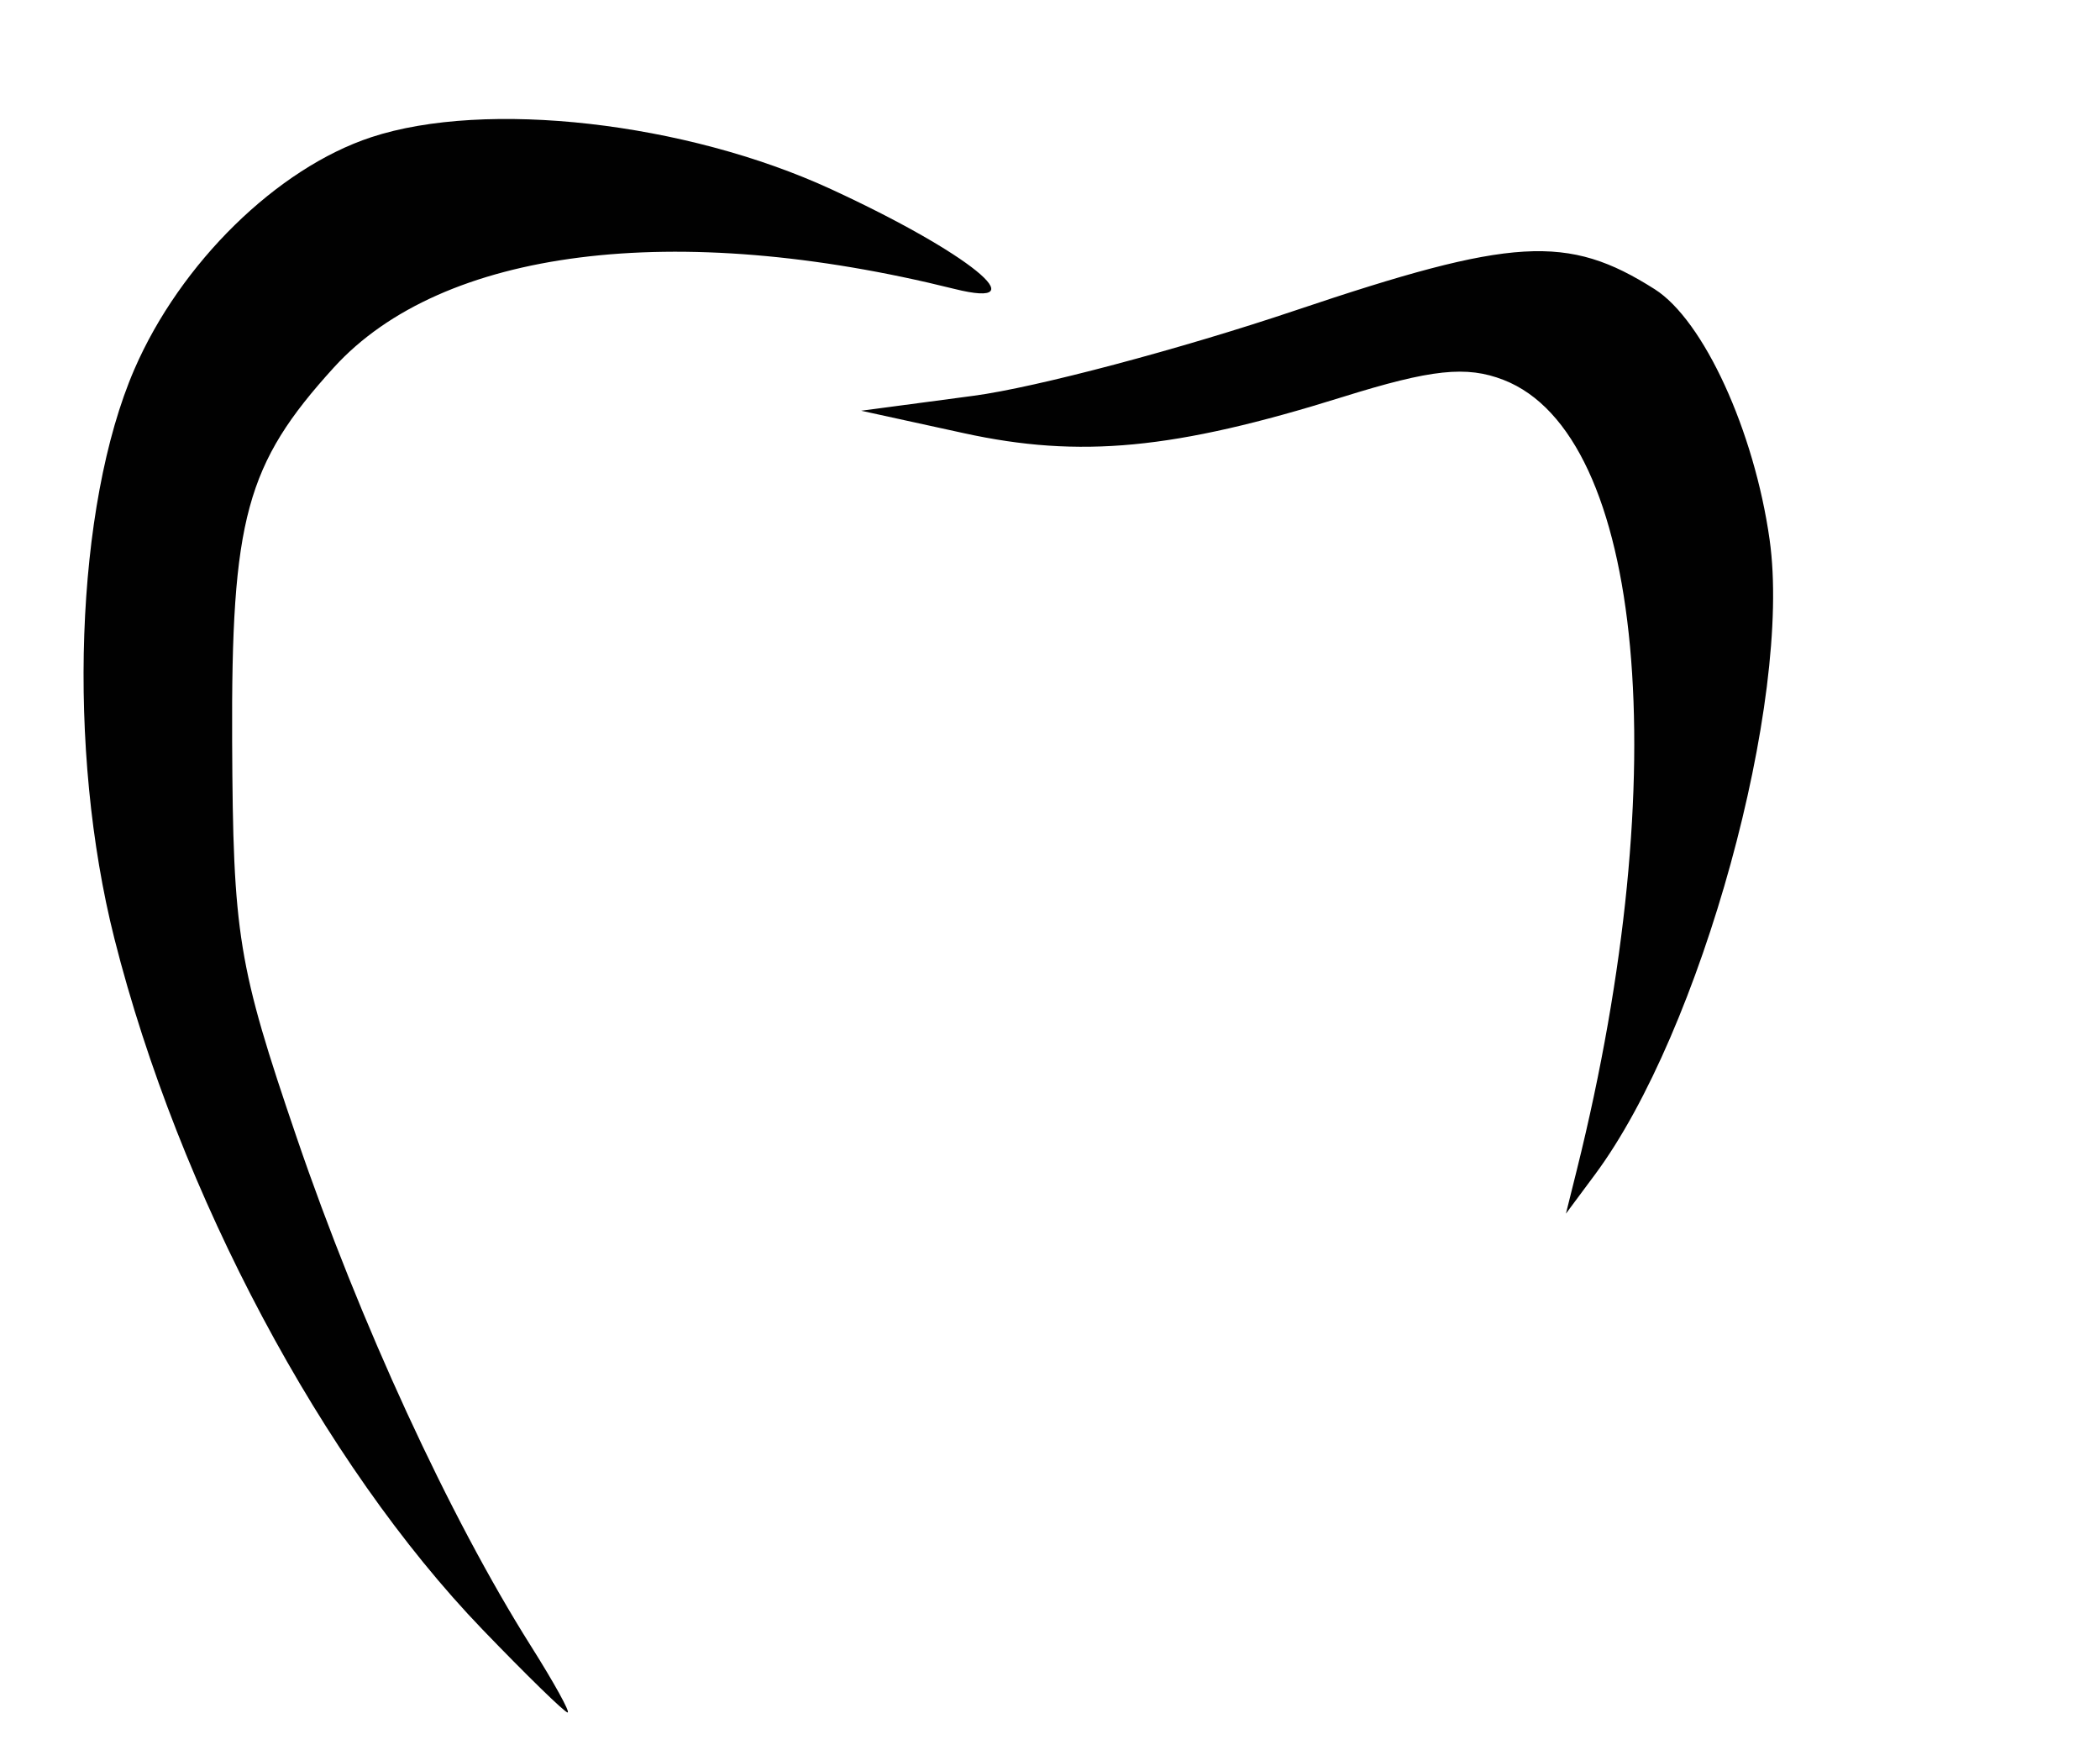
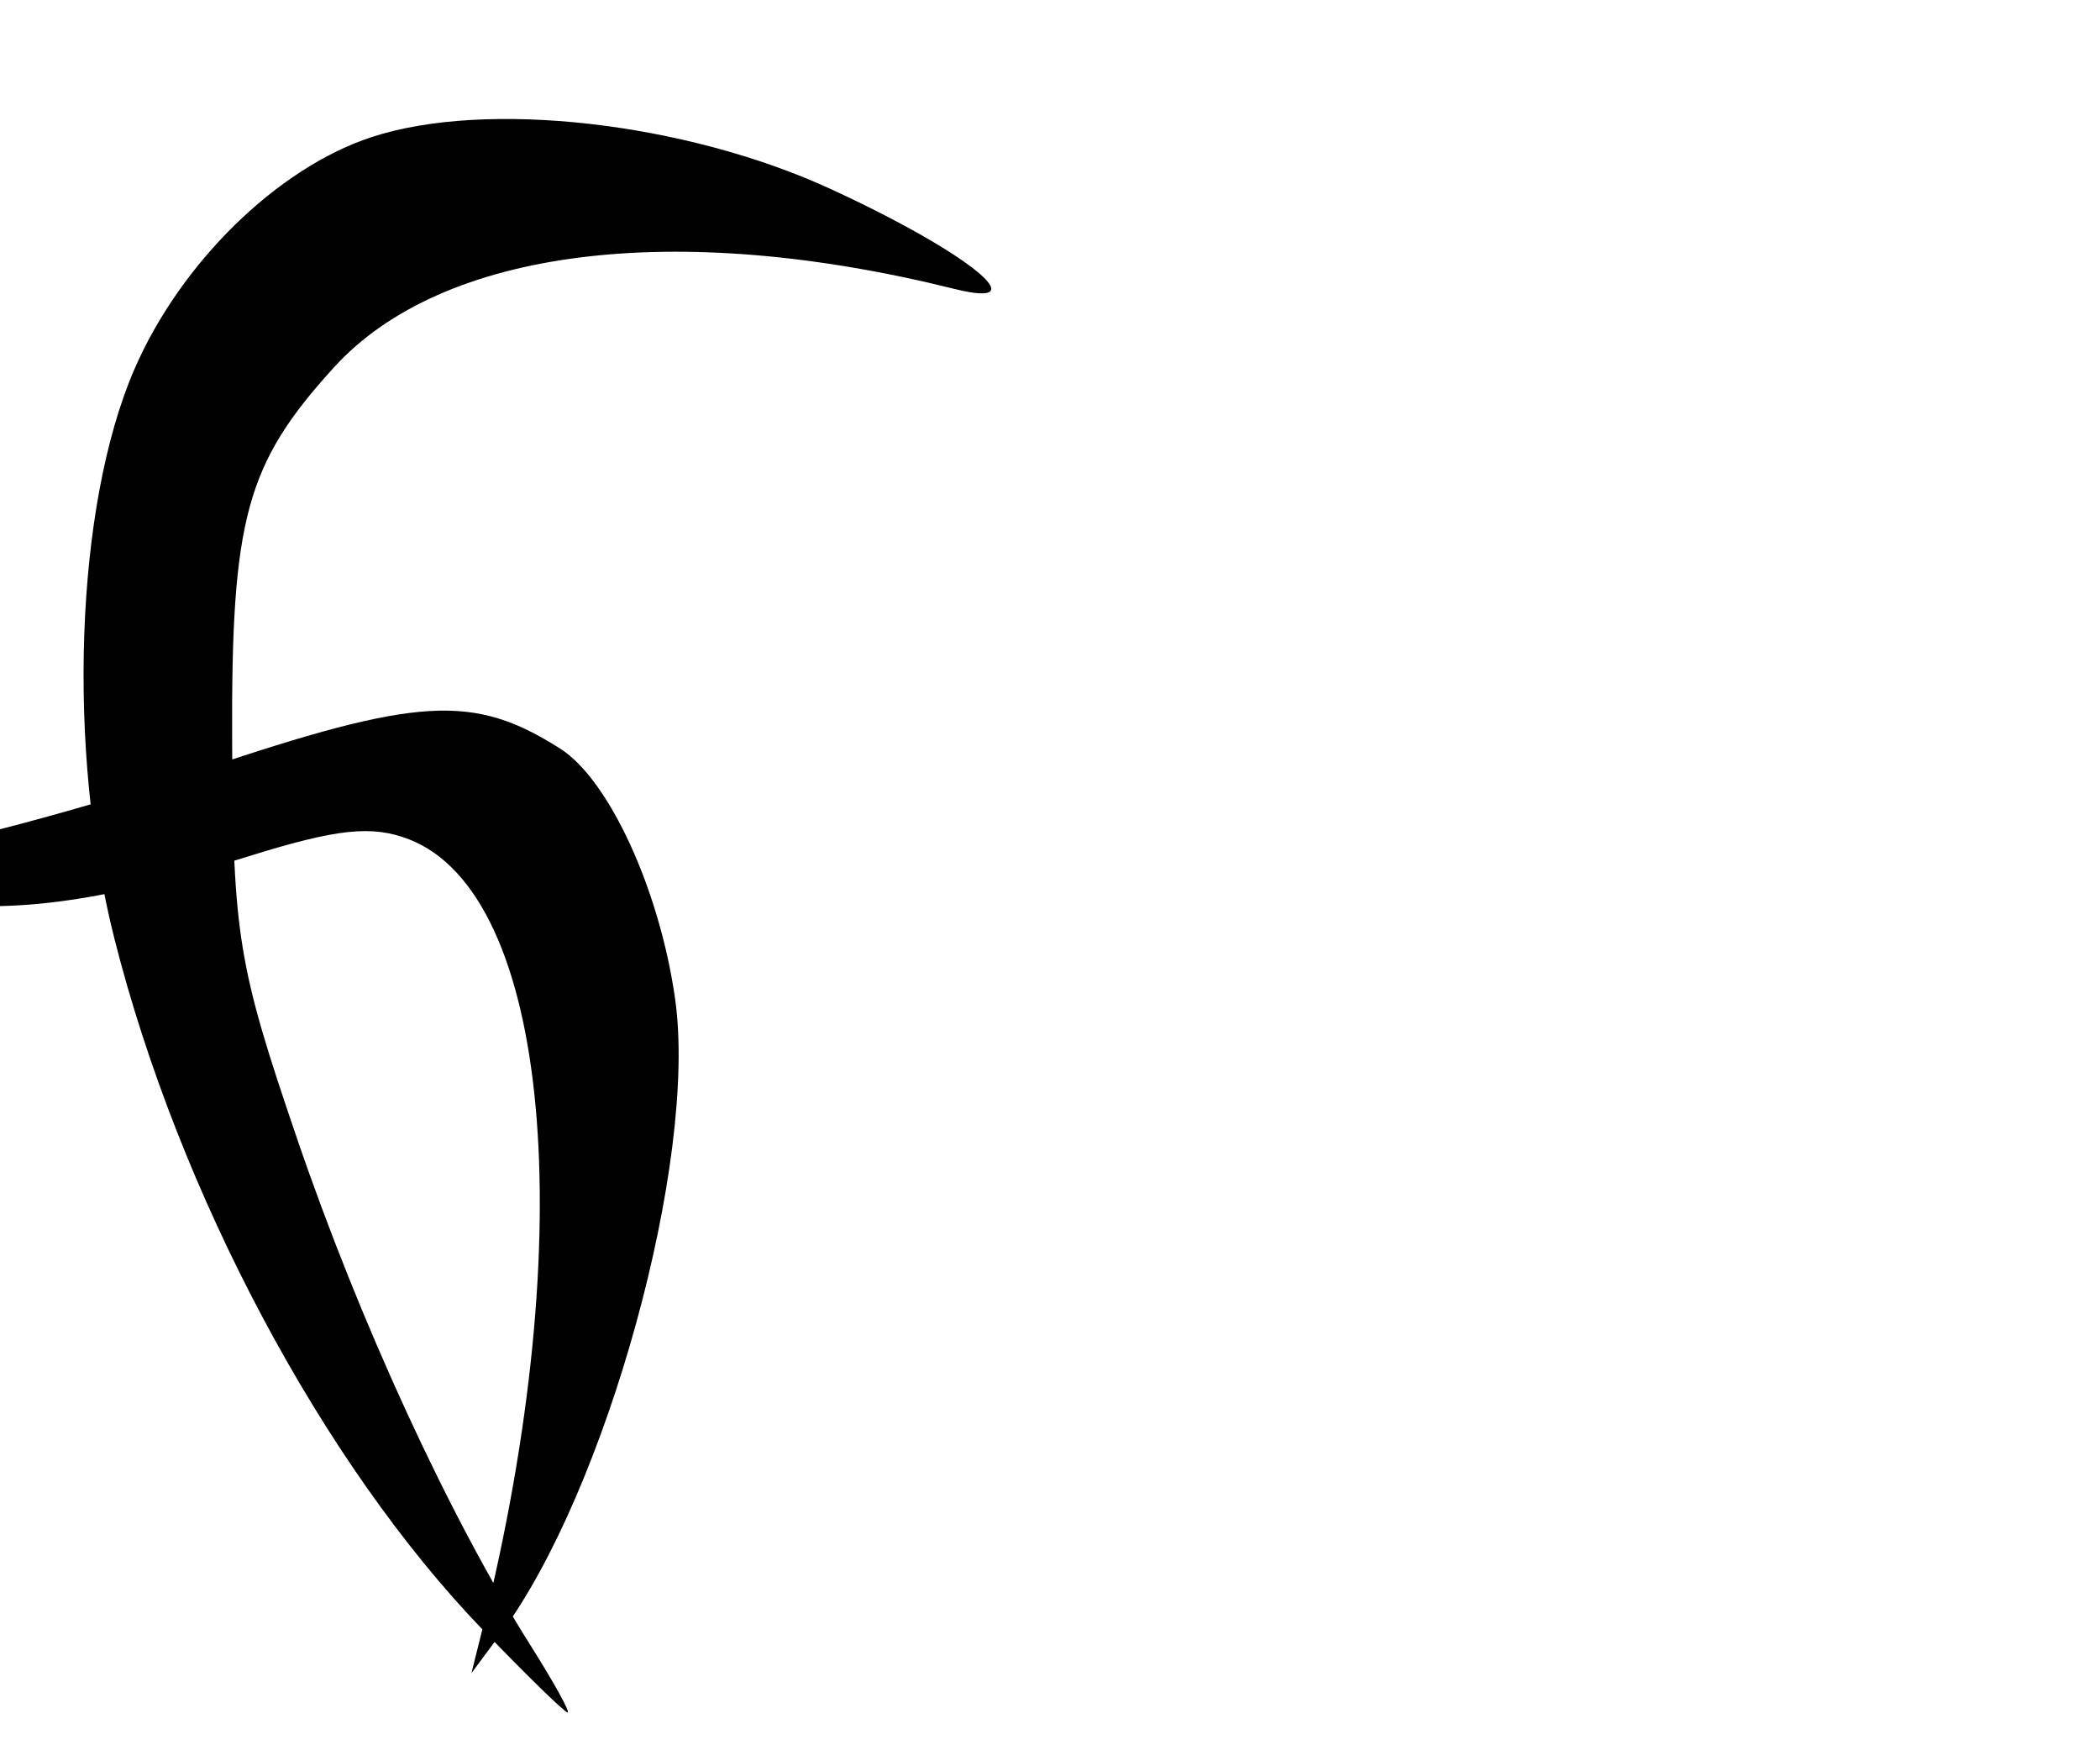
<svg xmlns="http://www.w3.org/2000/svg" xmlns:ns1="http://sodipodi.sourceforge.net/DTD/sodipodi-0.dtd" xmlns:ns2="http://www.inkscape.org/namespaces/inkscape" version="1.1" id="svg1" width="160" height="133.333" viewBox="0 0 160 133.333" ns1:docname="mmlsqsetqp1wvxoim9dn.svg" ns2:version="1.4 (e7c3feb100, 2024-10-09)">
  <defs id="defs1" />
  <ns1:namedview id="namedview1" pagecolor="#ffffff" bordercolor="#666666" borderopacity="1.0" ns2:showpageshadow="2" ns2:pageopacity="0.0" ns2:pagecheckerboard="0" ns2:deskcolor="#d1d1d1" ns2:zoom="2.0637846" ns2:cx="1.2113667" ns2:cy="91.337051" ns2:window-width="2192" ns2:window-height="1164" ns2:window-x="0" ns2:window-y="0" ns2:window-maximized="1" ns2:current-layer="g1" />
  <g ns2:groupmode="layer" ns2:label="Image" id="g1">
-     <path style="fill:#010101" d="M 36.751,124.121 C 24.569,111.465 13.63,90.935 8.718,71.51 5.076,57.11 5.727,38.547 10.238,28.132 c 3.508,-8.098 10.869,-15.311 18.043,-17.678 8.72,-2.878 23.942,-1.157 35.046,3.961 10.436,4.81 15.877,9.21 9.394,7.595 -21.329,-5.311 -39.05,-3.068 -47.284,5.984 -6.696,7.361 -7.827,11.515 -7.75,28.46 0.068,14.806 0.435,17.06 4.923,30.214 4.794,14.051 11.623,28.873 17.836,38.715 1.761,2.789 3.021,5.071 2.801,5.071 -0.22,0 -3.143,-2.85 -6.496,-6.333 z M 120.139,89.121 c 7.528,-30.248 5.14,-56.01 -5.58,-60.179 -2.83,-1.1 -5.489,-0.818 -12.279,1.304 -12.789,3.997 -19.998,4.685 -28.841,2.753 l -7.826,-1.71 8.584,-1.142 c 4.721,-0.628 15.735,-3.55 24.476,-6.493 16.598,-5.588 20.759,-5.835 27.398,-1.624 3.724,2.362 7.589,10.785 8.758,19.09 1.724,12.249 -5.215,37.462 -13.309,48.357 l -2.211,2.976 z" id="path9" />
+     <path style="fill:#010101" d="M 36.751,124.121 C 24.569,111.465 13.63,90.935 8.718,71.51 5.076,57.11 5.727,38.547 10.238,28.132 c 3.508,-8.098 10.869,-15.311 18.043,-17.678 8.72,-2.878 23.942,-1.157 35.046,3.961 10.436,4.81 15.877,9.21 9.394,7.595 -21.329,-5.311 -39.05,-3.068 -47.284,5.984 -6.696,7.361 -7.827,11.515 -7.75,28.46 0.068,14.806 0.435,17.06 4.923,30.214 4.794,14.051 11.623,28.873 17.836,38.715 1.761,2.789 3.021,5.071 2.801,5.071 -0.22,0 -3.143,-2.85 -6.496,-6.333 z c 7.528,-30.248 5.14,-56.01 -5.58,-60.179 -2.83,-1.1 -5.489,-0.818 -12.279,1.304 -12.789,3.997 -19.998,4.685 -28.841,2.753 l -7.826,-1.71 8.584,-1.142 c 4.721,-0.628 15.735,-3.55 24.476,-6.493 16.598,-5.588 20.759,-5.835 27.398,-1.624 3.724,2.362 7.589,10.785 8.758,19.09 1.724,12.249 -5.215,37.462 -13.309,48.357 l -2.211,2.976 z" id="path9" />
  </g>
</svg>